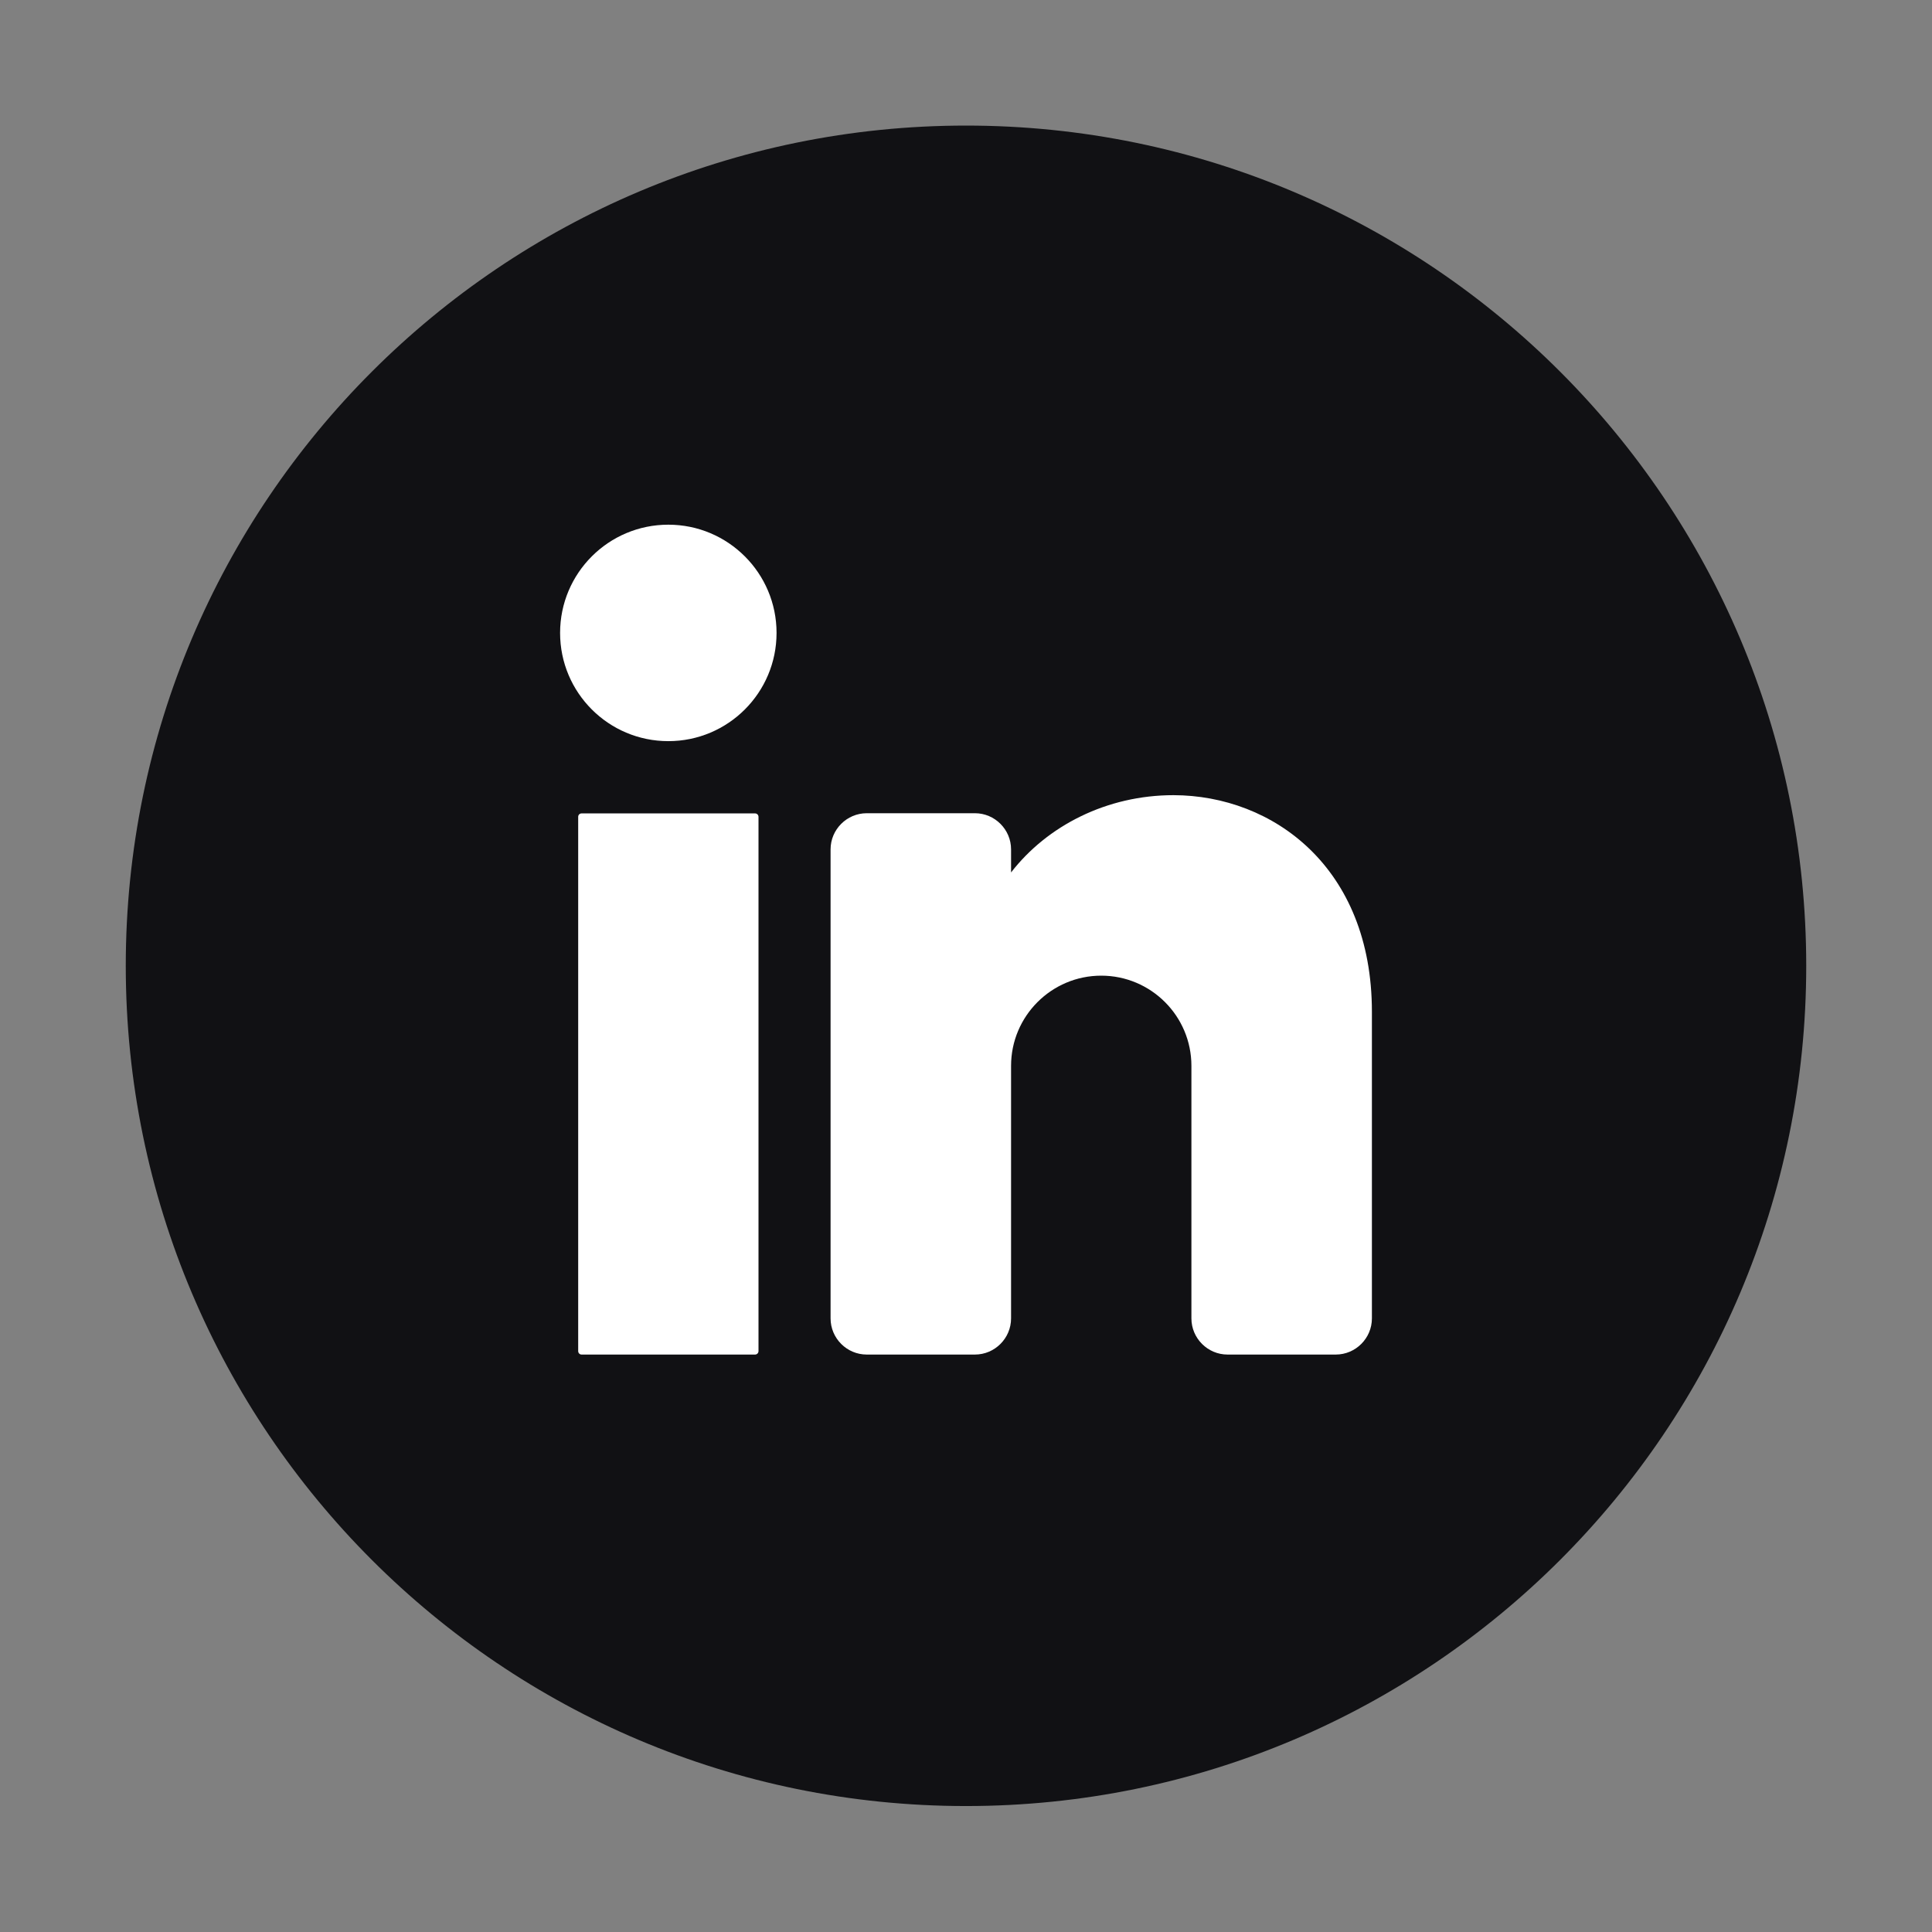
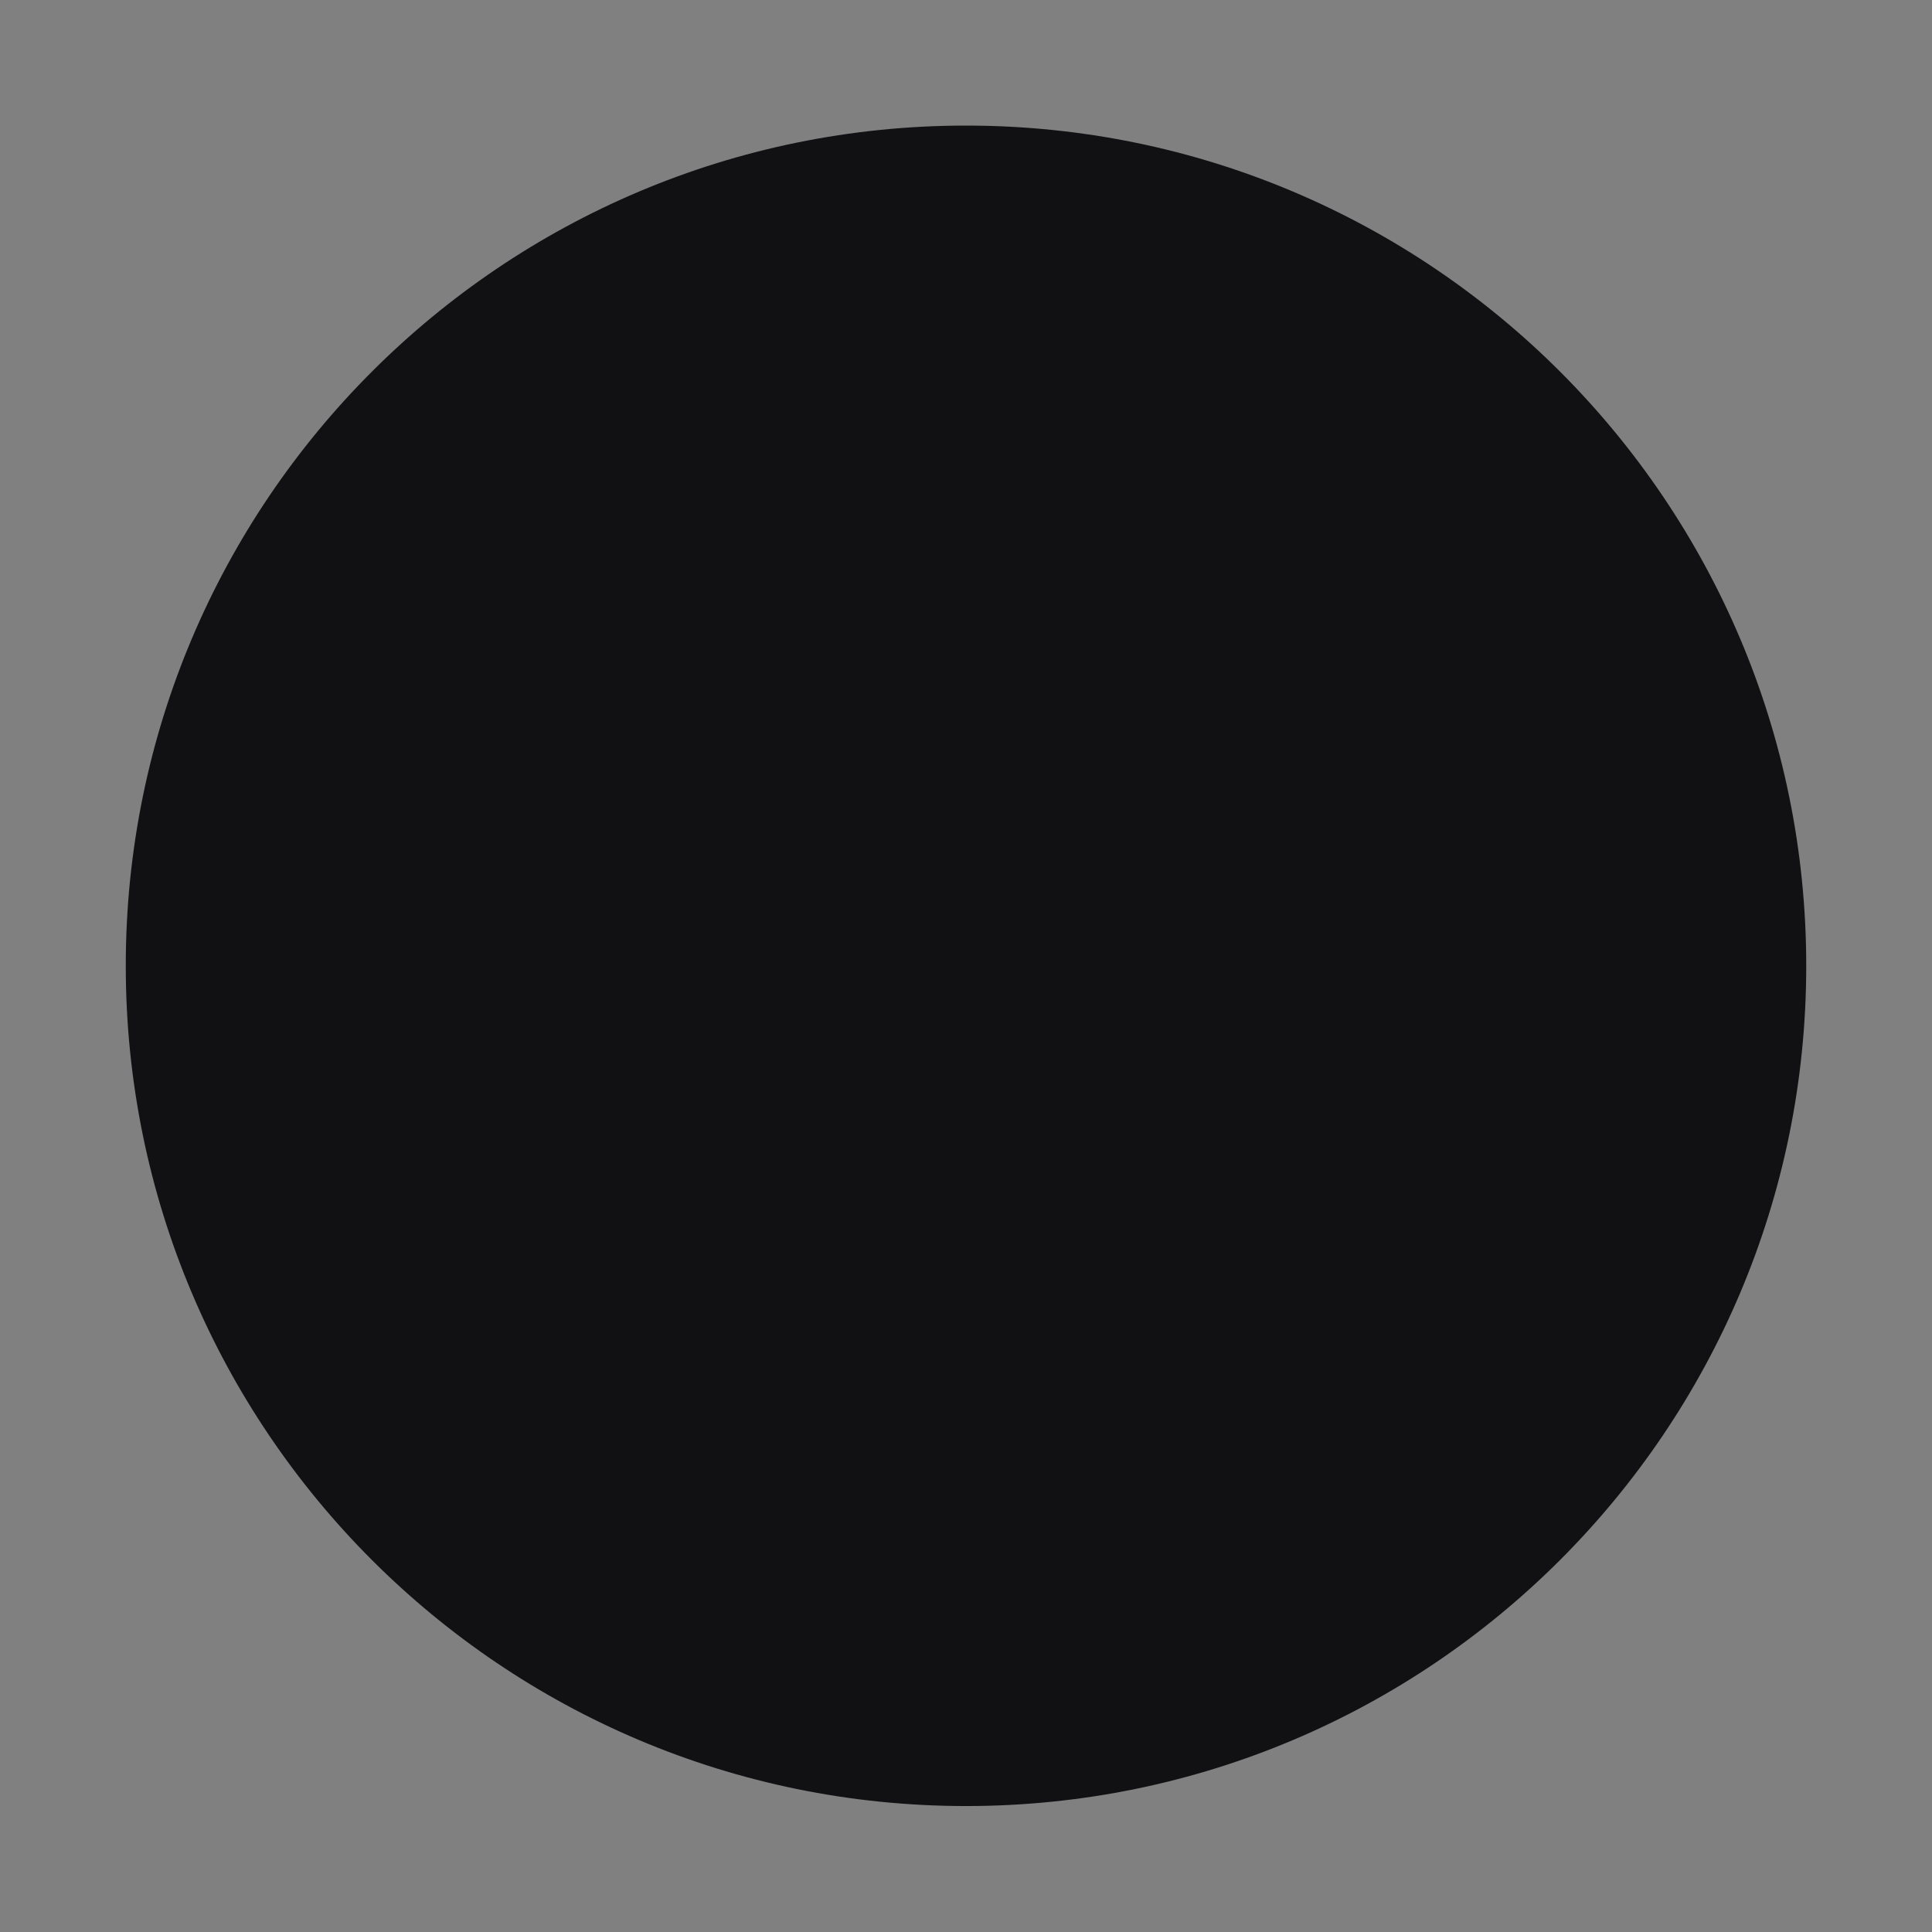
<svg xmlns="http://www.w3.org/2000/svg" width="52" height="52" viewBox="0 0 52 52" fill="none">
  <rect x="0" y="0" width="52" height="52" fill="#808080" stroke="none" />
  <path d="M48.615 25.995C48.615 38.485 38.49 48.61 26 48.61C13.51 48.61 3.385 38.485 3.385 25.995C3.385 13.505 13.51 3.38 26 3.38C38.49 3.38 48.615 13.505 48.615 25.995Z" fill="#111114" />
-   <path d="M17.988 19.948C19.597 19.948 20.901 18.644 20.901 17.035C20.901 15.426 19.597 14.122 17.988 14.122C16.379 14.122 15.075 15.426 15.075 17.035C15.075 18.644 16.379 19.948 17.988 19.948Z" fill="white" />
-   <path d="M20.323 36.458H15.653C15.6 36.458 15.562 36.414 15.562 36.366V21.984C15.562 21.931 15.605 21.893 15.653 21.893H20.323C20.376 21.893 20.415 21.936 20.415 21.984V36.366C20.415 36.414 20.376 36.458 20.323 36.458Z" fill="white" />
-   <path d="M36.925 27.233V35.485C36.925 36.02 36.487 36.458 35.952 36.458H33.039C32.505 36.458 32.067 36.02 32.067 35.485V28.687C32.067 27.348 30.979 26.26 29.64 26.26C28.302 26.26 27.213 27.348 27.213 28.687V35.485C27.213 36.02 26.775 36.458 26.241 36.458H23.328C22.793 36.458 22.355 36.02 22.355 35.485V22.861C22.355 22.326 22.793 21.888 23.328 21.888H26.241C26.775 21.888 27.213 22.326 27.213 22.861V23.482C28.186 22.225 29.789 21.402 31.585 21.402C34.262 21.407 36.925 23.347 36.925 27.233Z" fill="white" />
</svg>